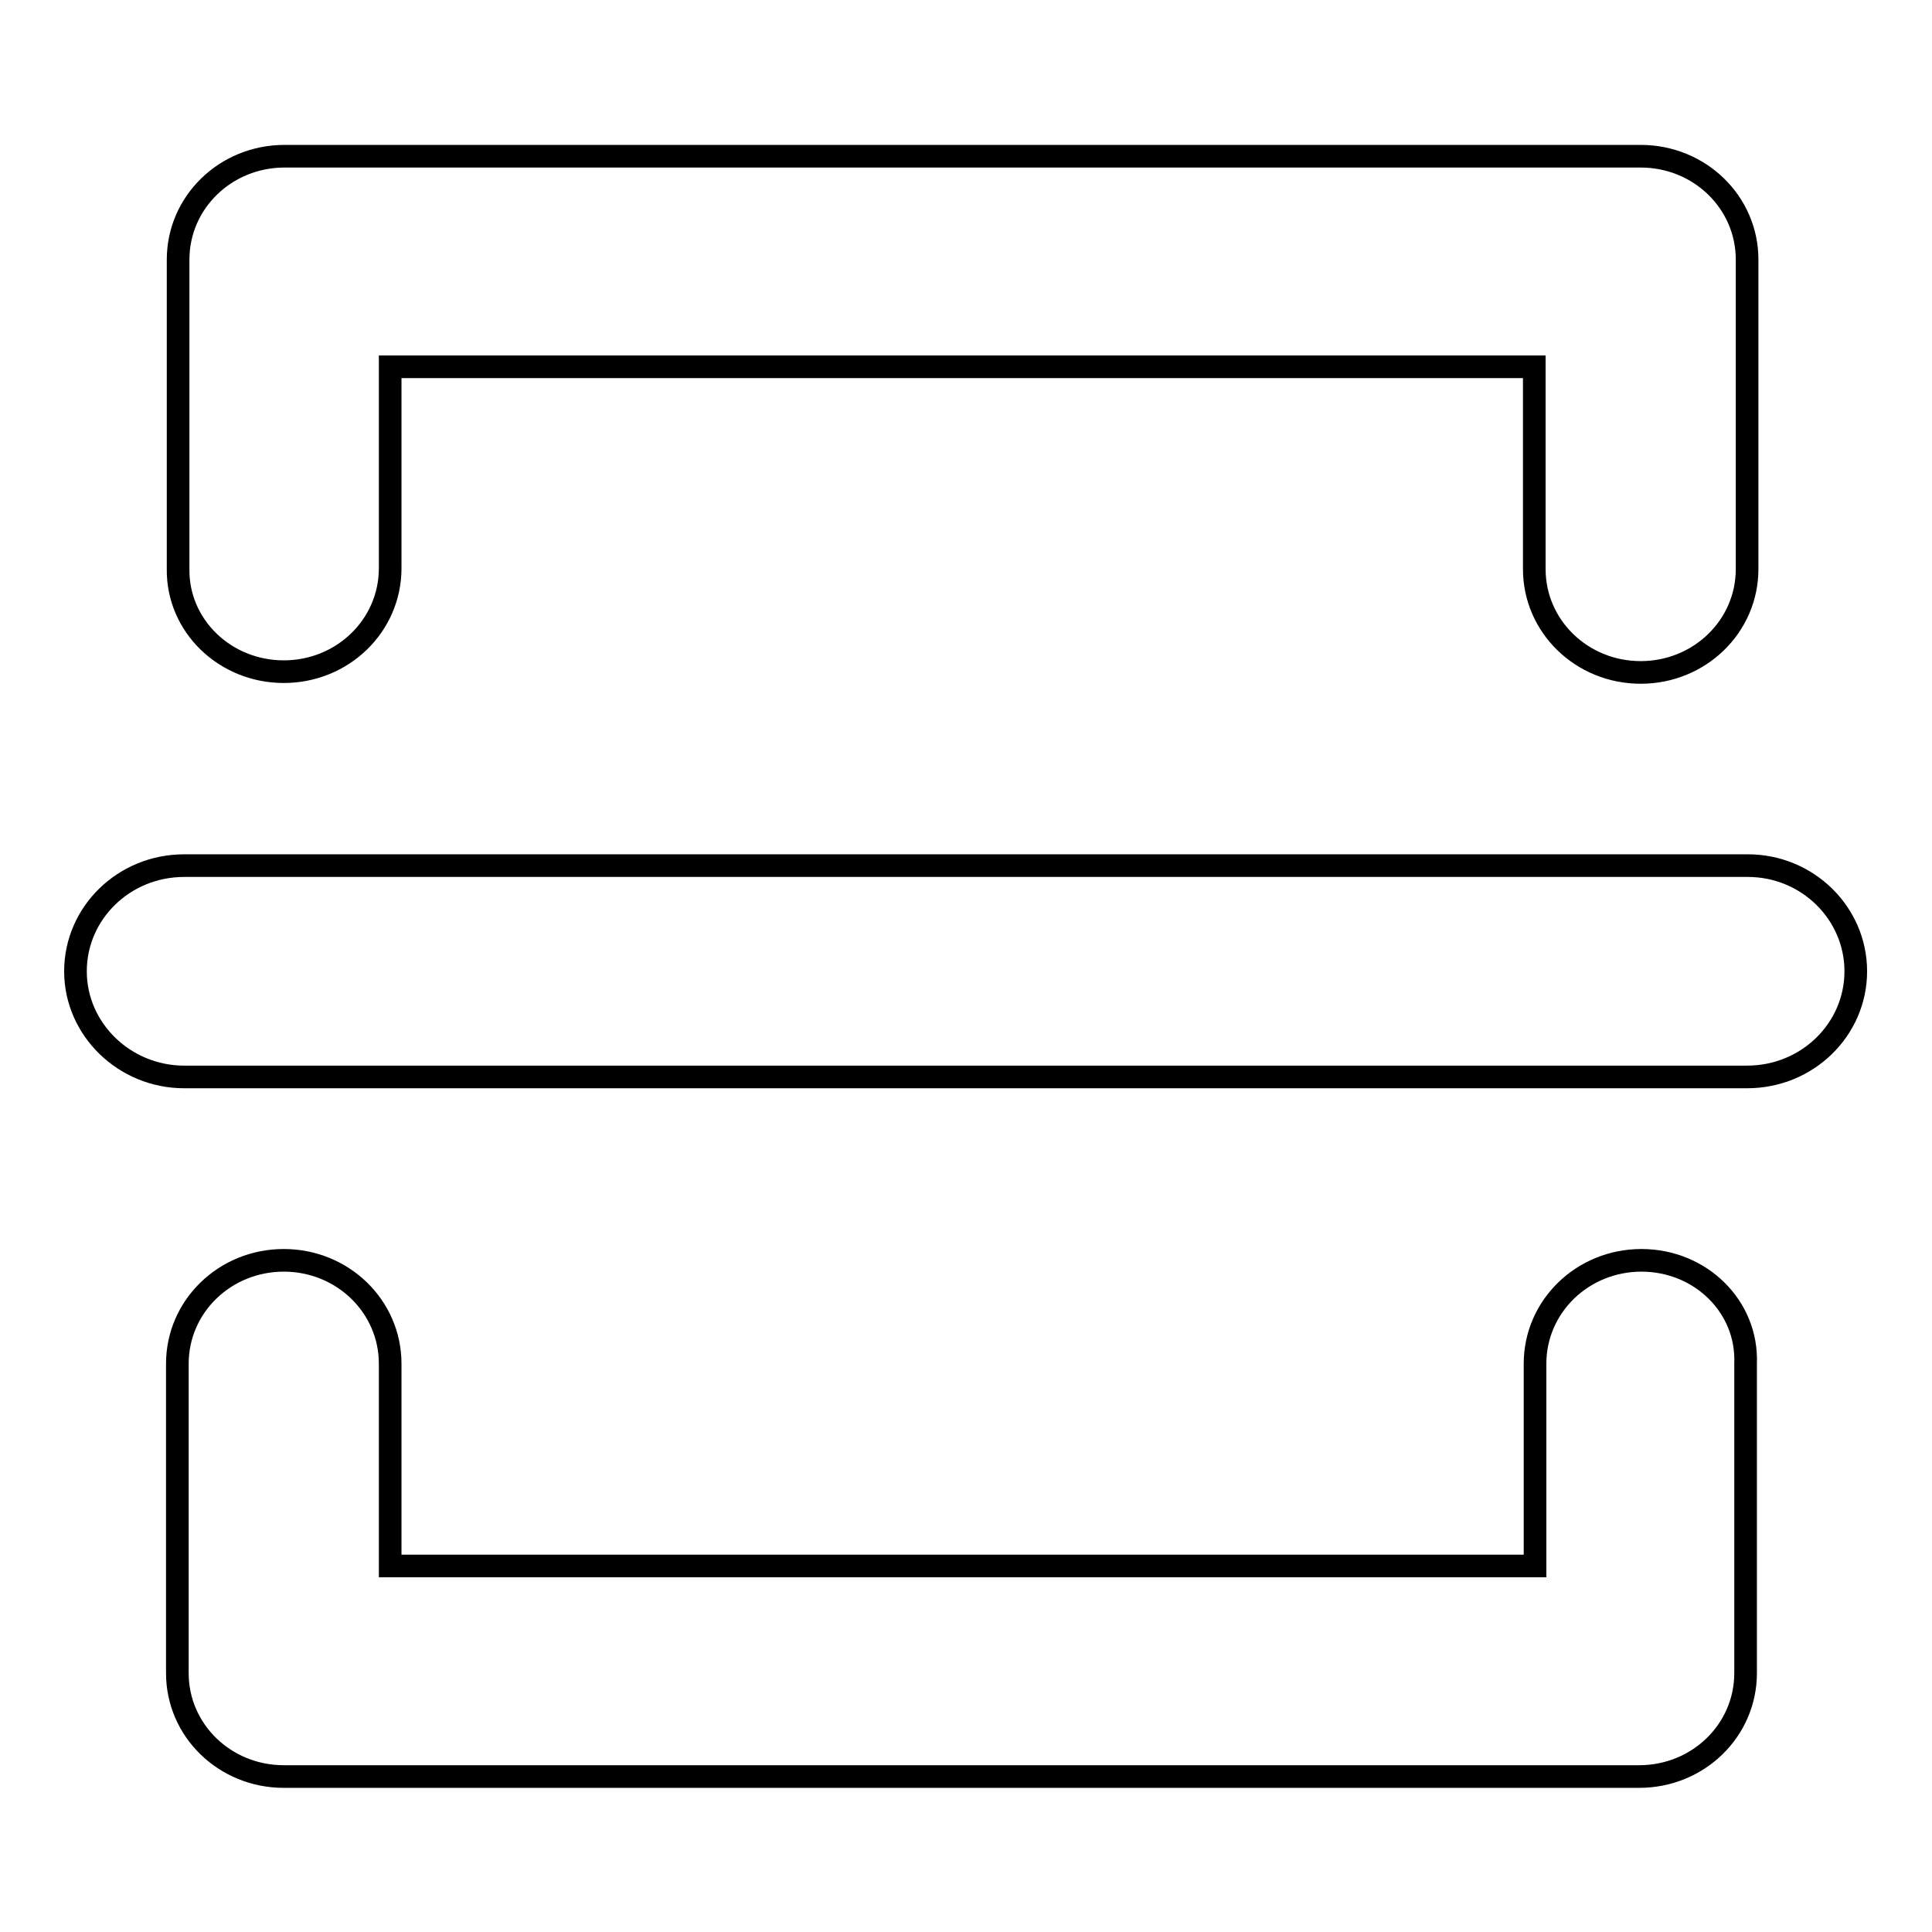
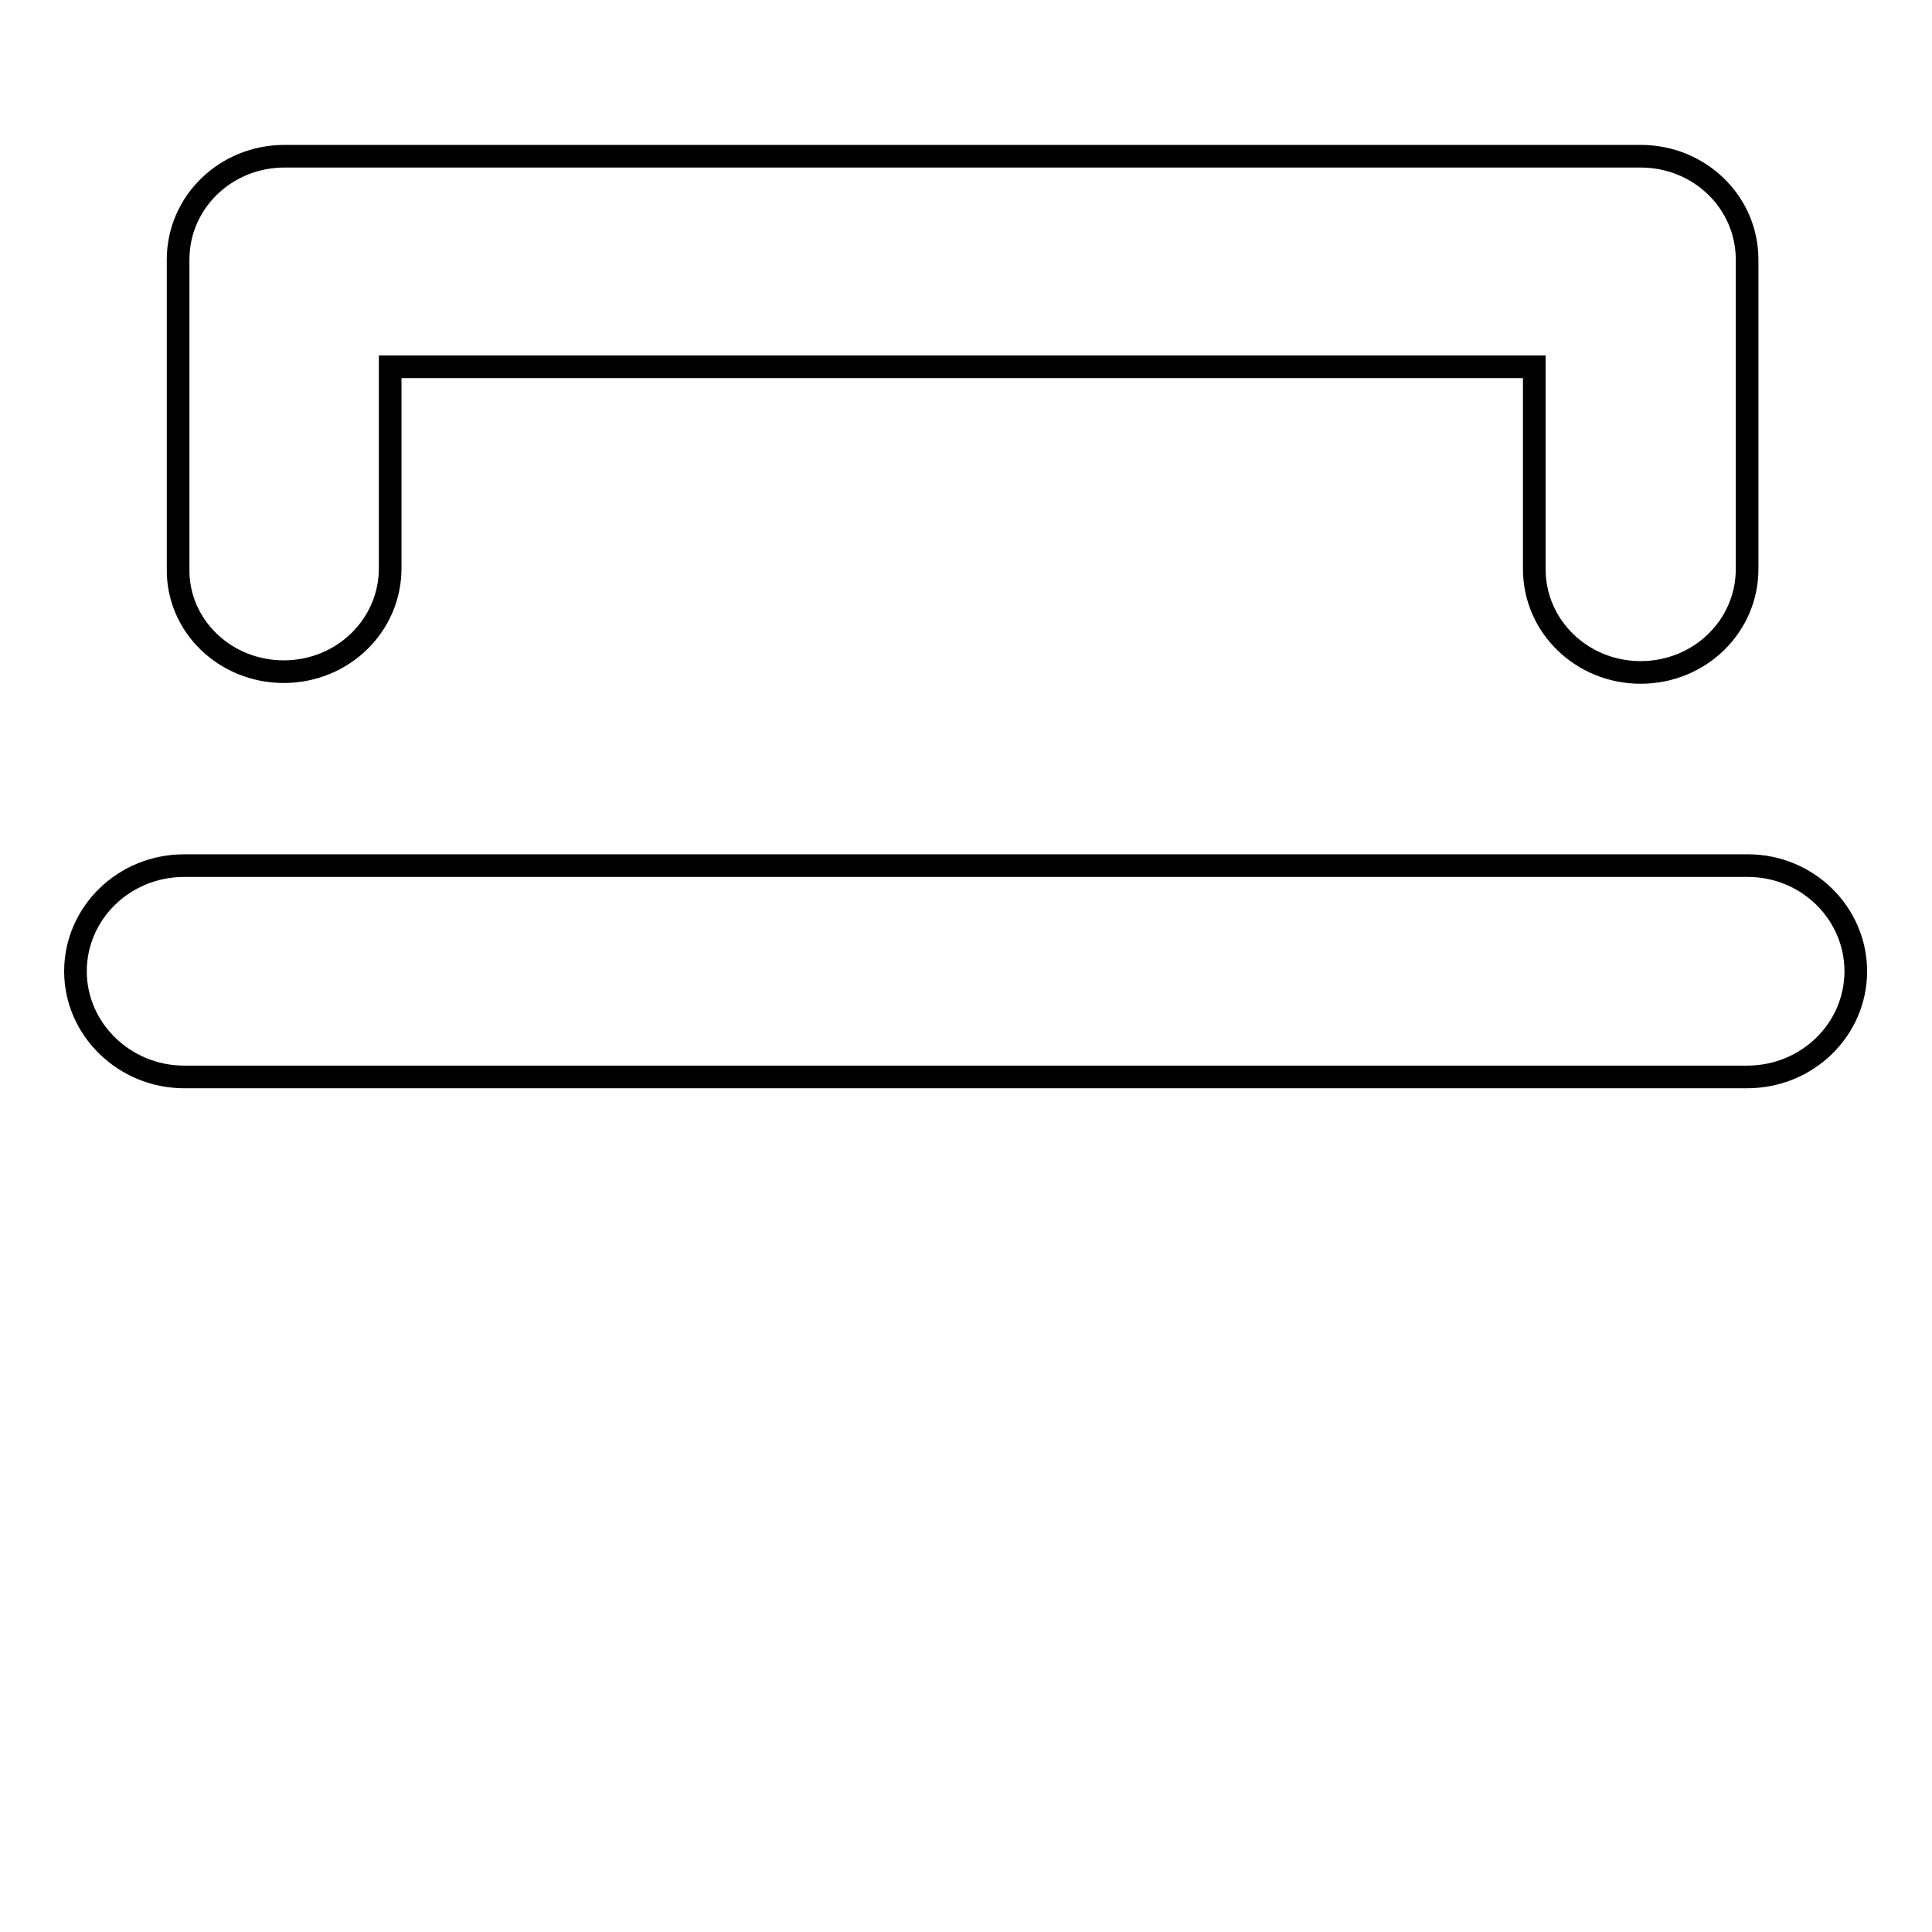
<svg xmlns="http://www.w3.org/2000/svg" version="1.1" x="0px" y="0px" viewBox="0 0 256 256" enable-background="new 0 0 256 256" xml:space="preserve">
  <g>
    <g>
      <path stroke-width="3" fill-opacity="0" stroke="#000000" d="M37.6,89c7.8,0,14.1-6.1,14.1-13.7V48.6h151.6v26.8c0,7.6,6.3,13.7,14.1,13.7s14.1-6.1,14.1-13.7v-41c0-7.6-6.3-13.7-14.1-13.7c0,0-0.1,0-0.1,0s-0.1,0-0.1,0H37.9c0,0-0.1,0-0.1,0c0,0-0.1,0-0.1,0c-7.8,0-14.1,6.1-14.1,13.7v41C23.5,82.9,29.8,89,37.6,89z" />
-       <path stroke-width="3" fill-opacity="0" stroke="#000000" d="M217.5,167c-7.8,0-14.1,6.1-14.1,13.7v26.8H51.7v-26.8c0-7.6-6.3-13.7-14.1-13.7c-7.8,0-14.1,6.1-14.1,13.7v41c0,7.6,6.3,13.7,14.1,13.7c0,0,0.1,0,0.1,0c0,0,0.1,0,0.1,0h179.2c0,0,0.1,0,0.1,0c0,0,0.1,0,0.1,0c7.8,0,14.1-6.1,14.1-13.7v-41C231.6,173.1,225.3,167,217.5,167z" />
      <path stroke-width="3" fill-opacity="0" stroke="#000000" d="M231.6,114.7H24.4c-8,0-14.4,6.3-14.4,14c0,7.7,6.5,14,14.4,14h207.1c8,0,14.4-6.3,14.4-14S239.5,114.7,231.6,114.7z" />
    </g>
  </g>
</svg>